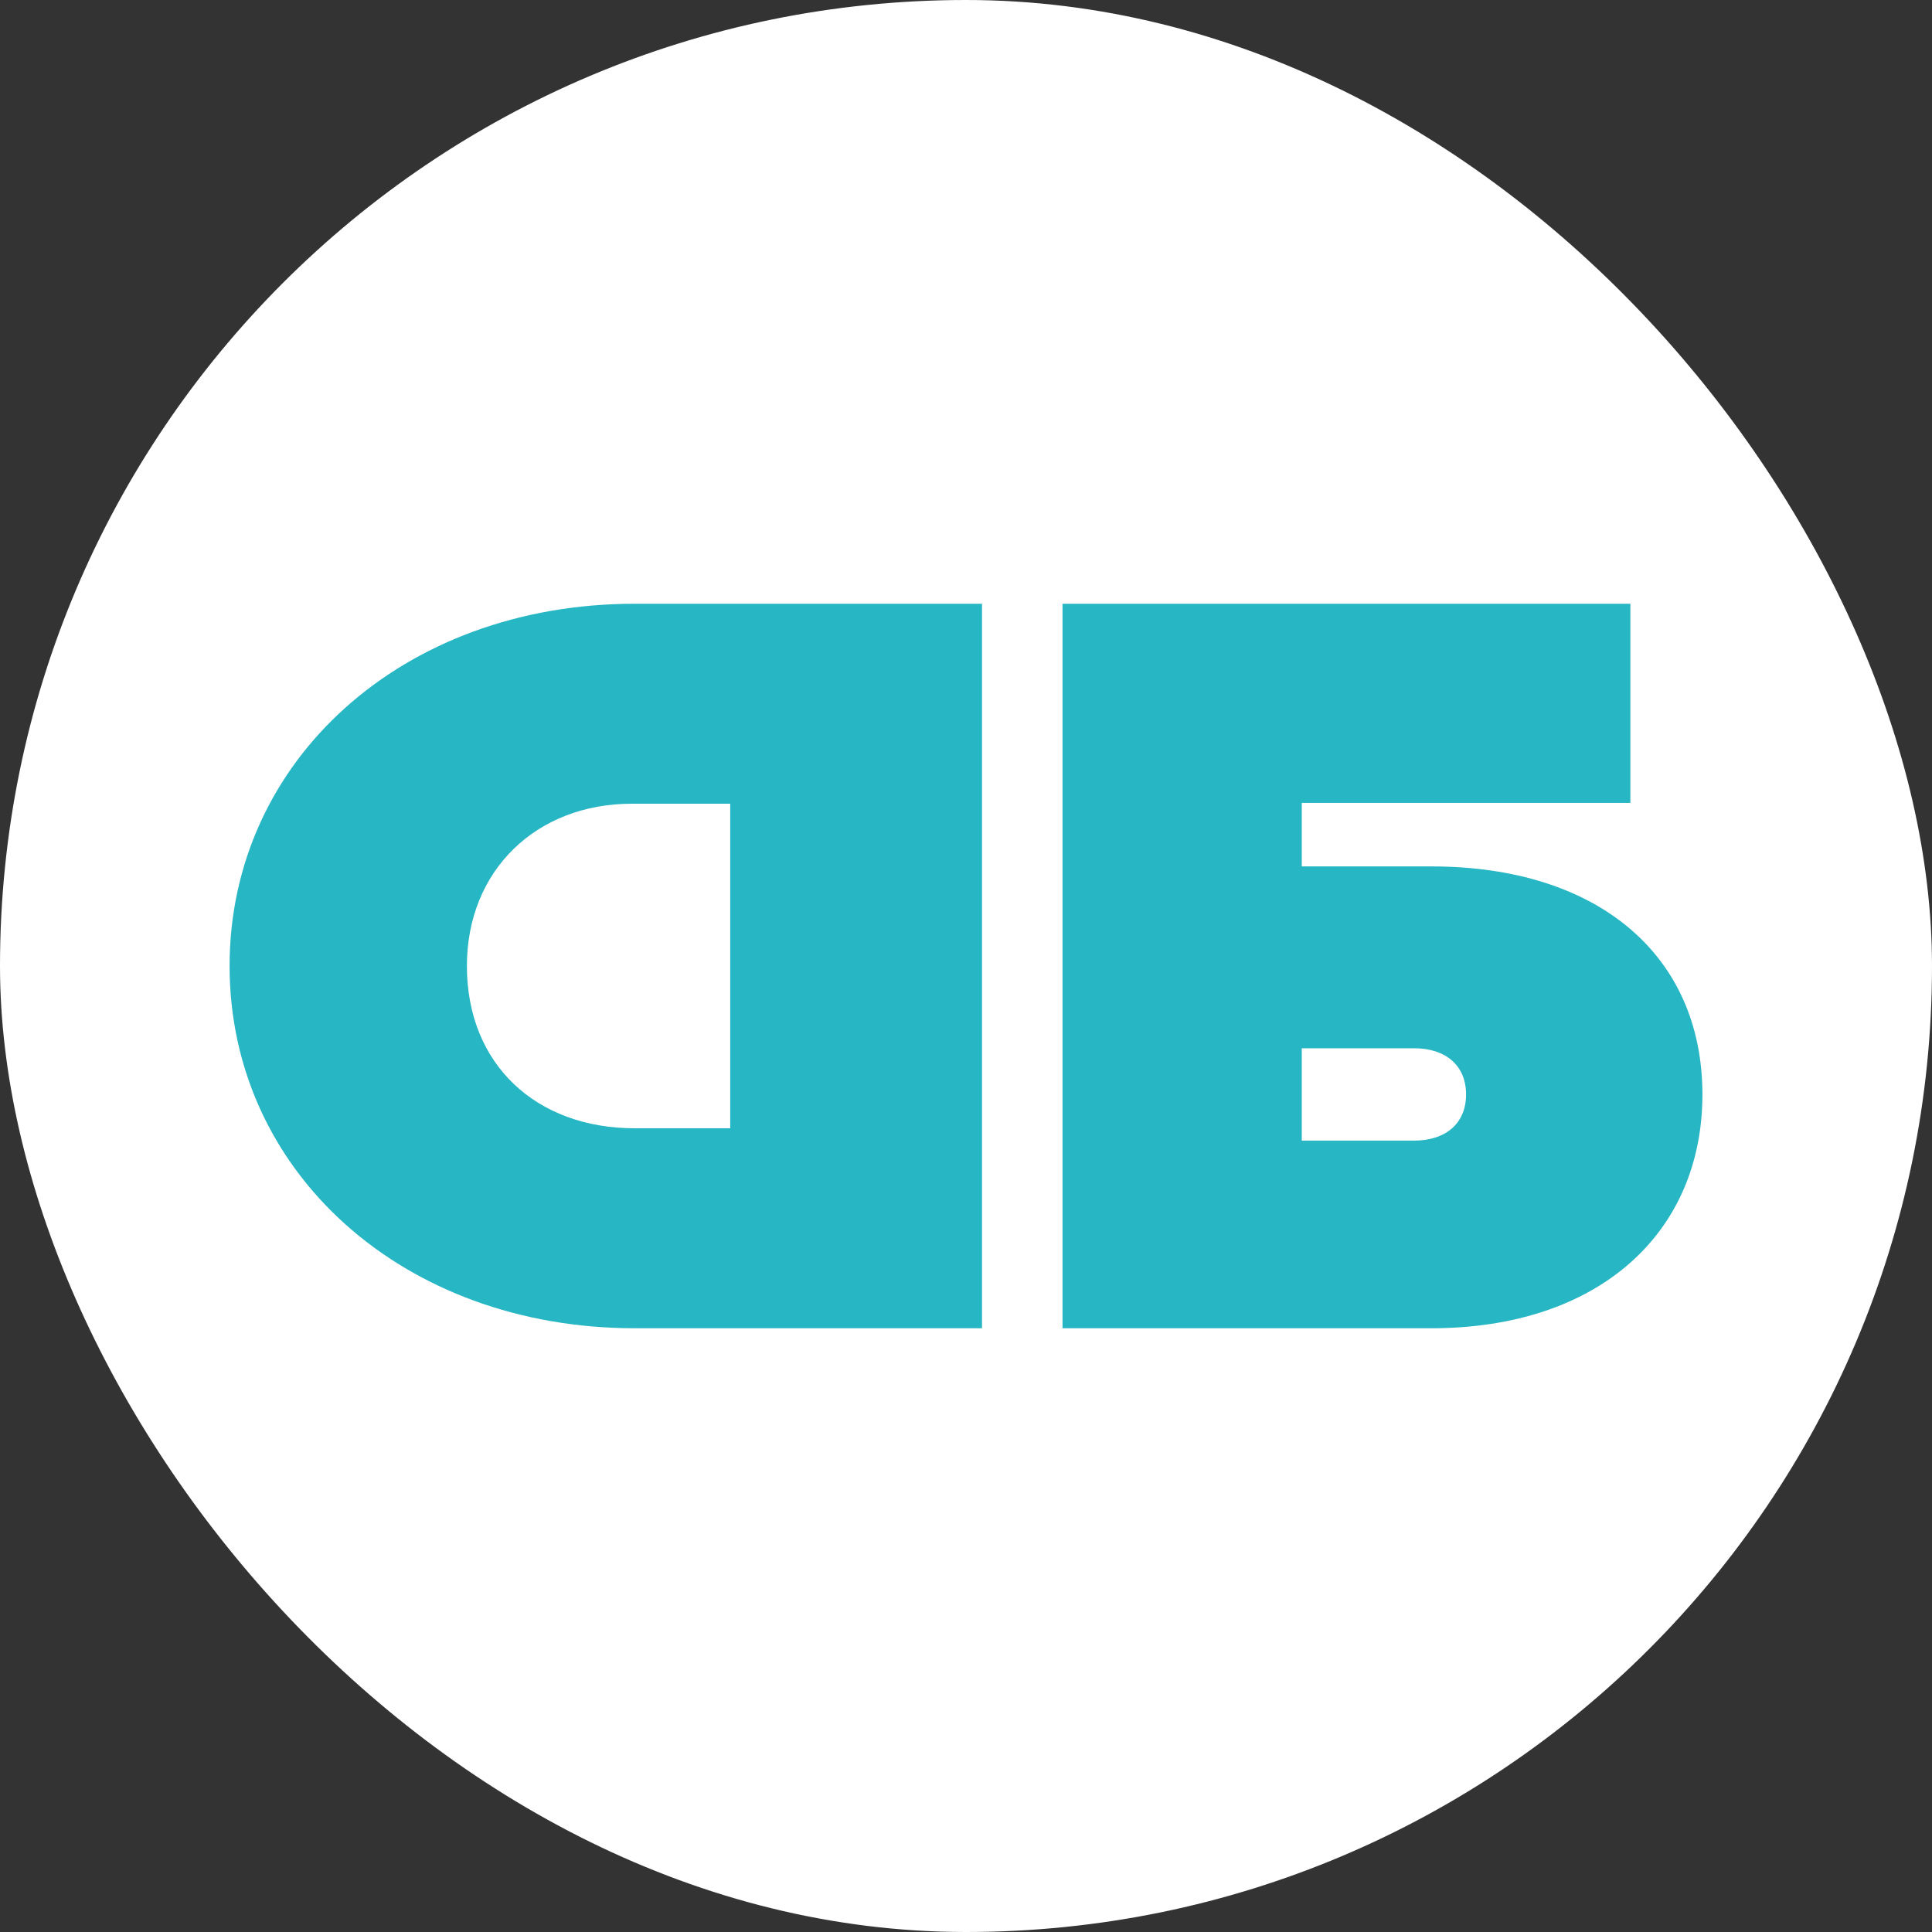
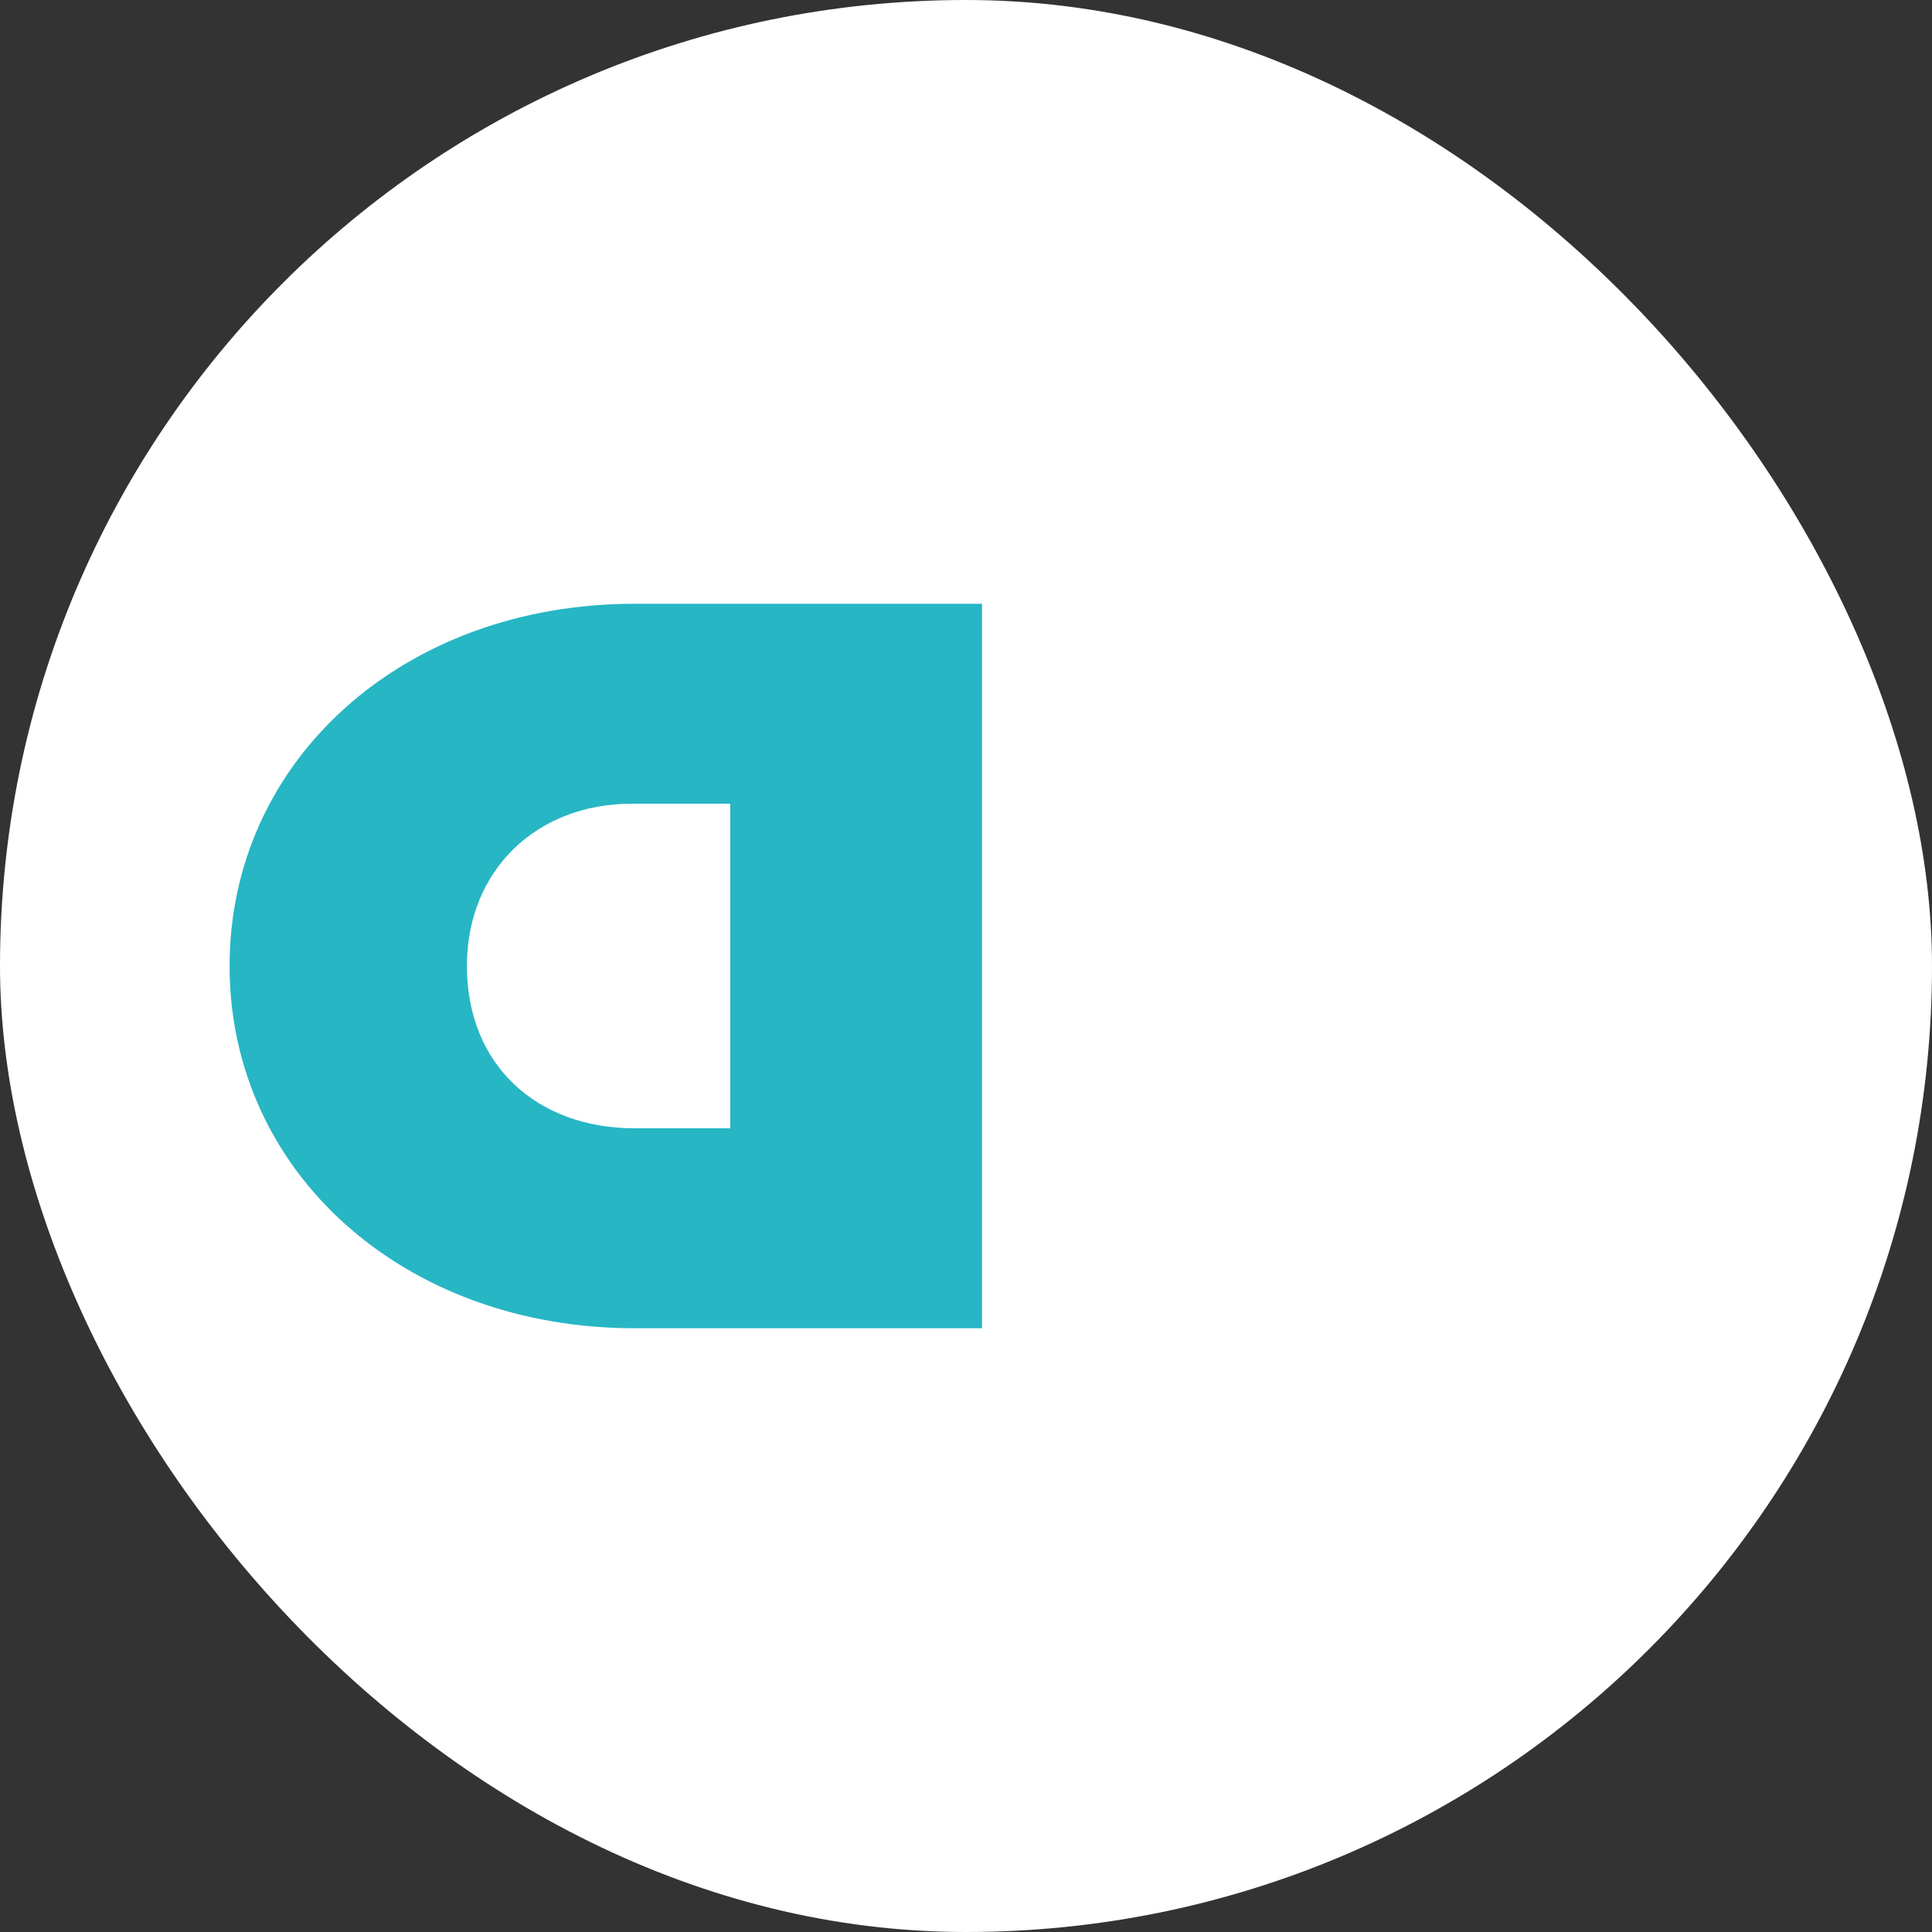
<svg xmlns="http://www.w3.org/2000/svg" width="24" height="24" viewBox="0 0 24 24" fill="none">
  <rect x="0" y="0" width="24" height="24" fill="#333333" stroke="none" />
  <rect width="24" height="24" rx="12" fill="white" />
  <path d="M2.852 12C2.852 14.556 5.009 16.5 7.885 16.5H11.3H12.199V7.5H9.107H7.885C5.009 7.5 2.852 9.444 2.852 12ZM5.8 12C5.8 10.812 6.663 9.984 7.849 9.984H9.071V14.016H7.885C6.663 14.016 5.8 13.224 5.8 12Z" fill="#27B6C4" />
-   <path d="M21.148 13.596C21.148 15.317 19.859 16.5 17.782 16.5H14.416H13.199V7.5H16.135H20.253V9.974H16.171V10.763H17.782C19.859 10.763 21.148 11.874 21.148 13.596ZM18.212 13.596C18.212 13.237 17.961 13.022 17.567 13.022H16.171V14.169H17.567C17.961 14.169 18.212 13.954 18.212 13.596Z" fill="#27B6C4" />
</svg>